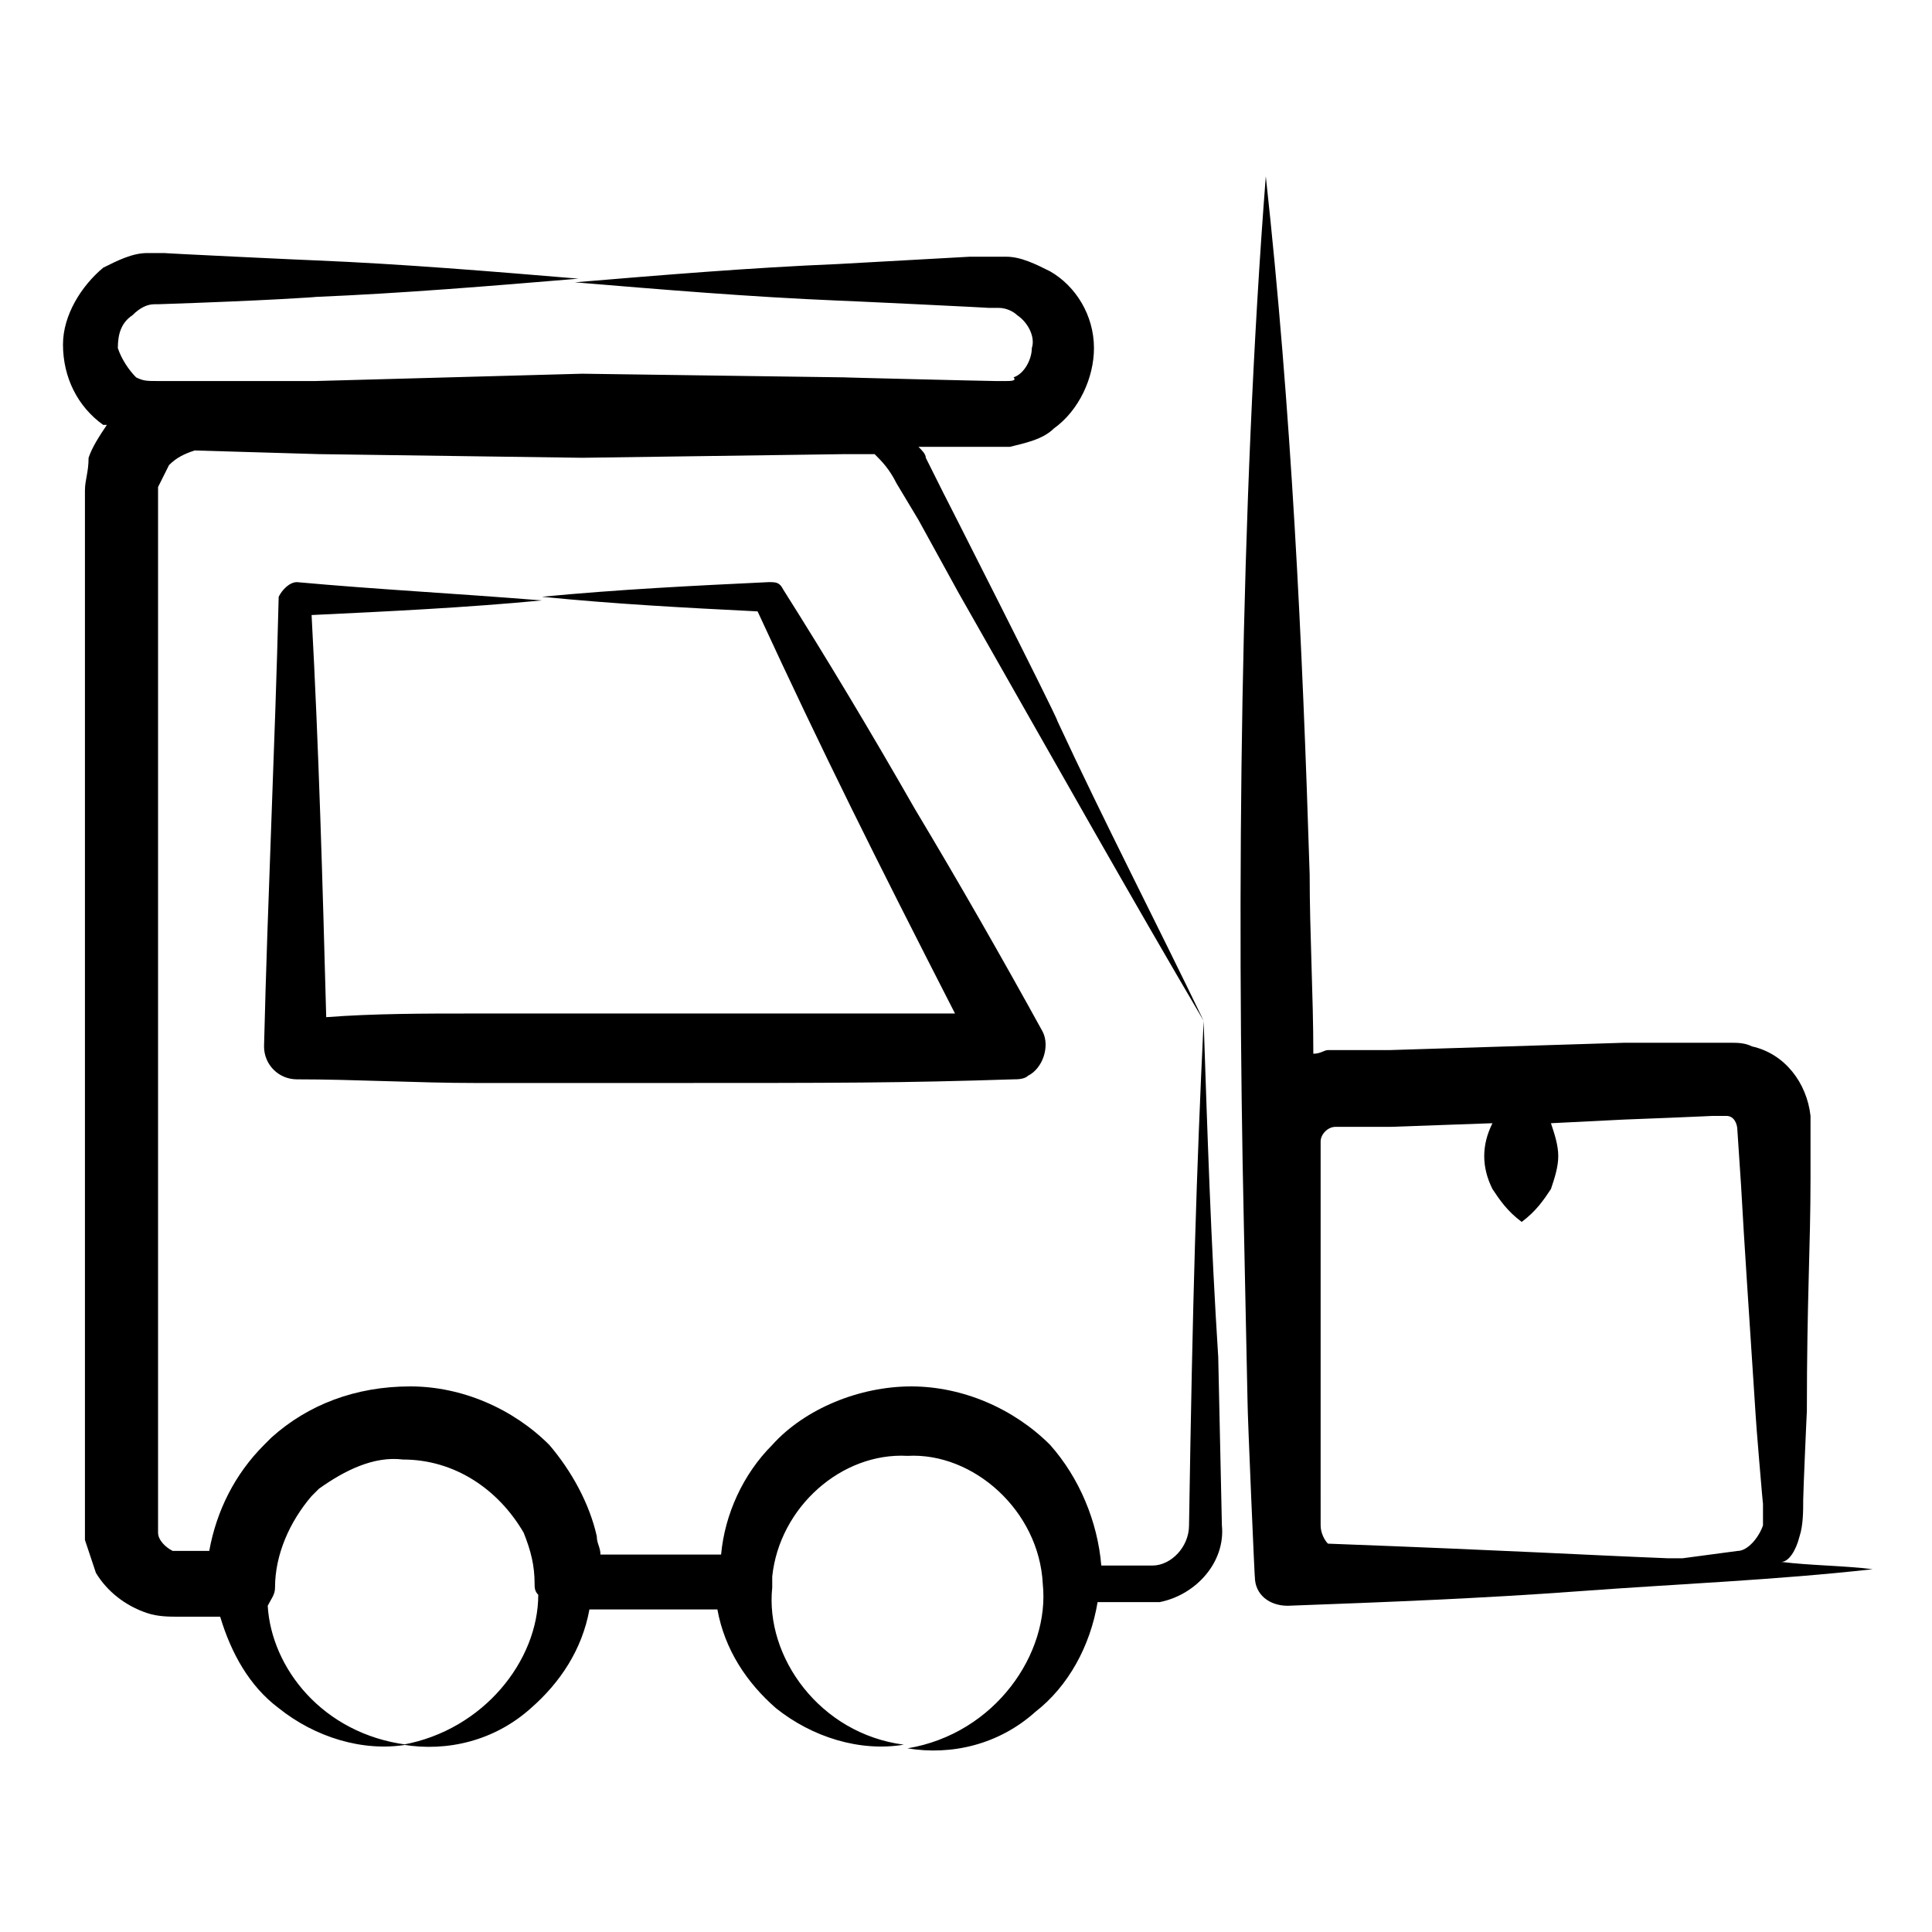
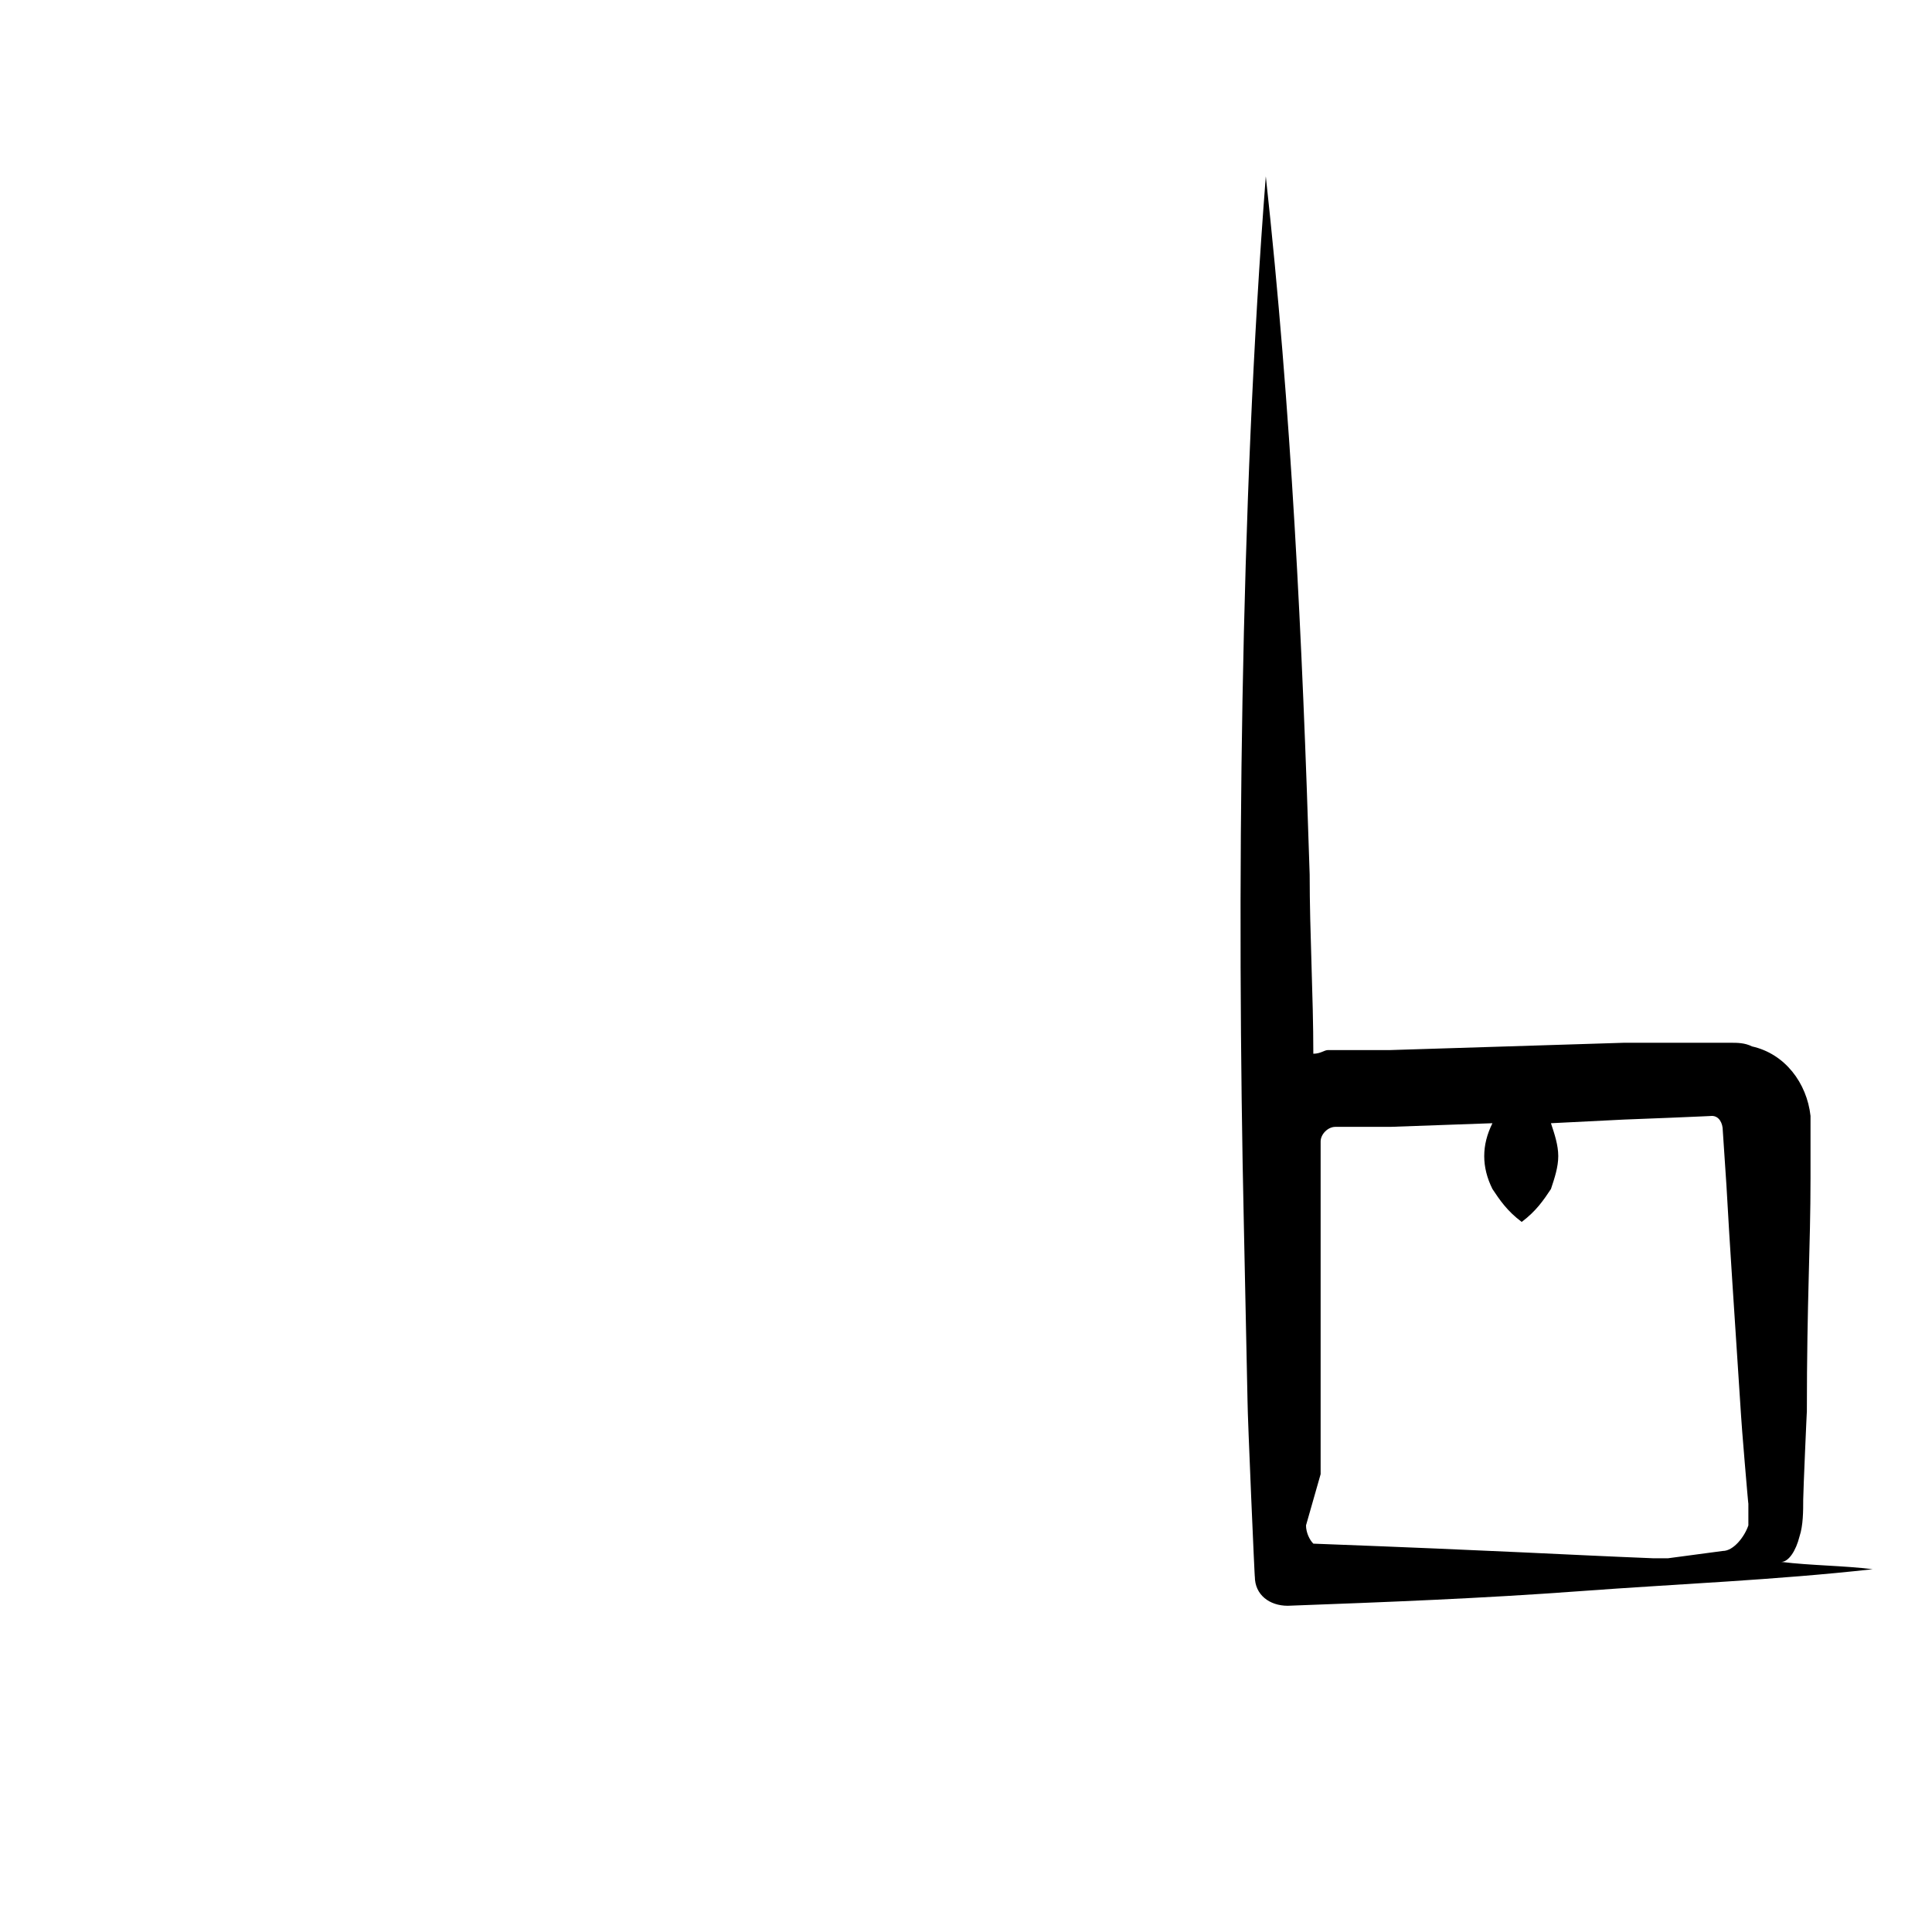
<svg xmlns="http://www.w3.org/2000/svg" fill="#000000" width="800px" height="800px" version="1.1" viewBox="144 144 512 512">
  <g>
-     <path d="m462.98 414.53c-1.938 40.691-2.906 72.664-3.875 133.7 0 5.812-4.844 10.656-9.688 10.656h-4.844-8.719c-0.969-11.625-5.812-23.254-13.562-31.973-9.688-9.688-23.254-15.5-36.816-15.5s-28.098 5.812-36.816 15.5c-7.75 7.75-12.594 18.41-13.562 29.066h-31.973c0-1.938-0.969-2.906-0.969-4.844-1.938-8.719-6.781-17.441-12.594-24.223-9.688-9.688-23.254-15.5-36.816-15.5-14.543 0-27.141 4.844-36.828 13.562l-1.938 1.938c-7.75 7.754-12.594 17.441-14.531 28.098h-7.75-1.938c-1.938-0.969-3.875-2.906-3.875-4.844v-0.969-47.473-225.75-2.906l2.906-5.812c1.938-1.938 3.875-2.906 6.781-3.875l32.941 0.969 69.758 0.969 69.758-0.969h6.781 0.969c1.938 1.938 3.875 3.875 5.812 7.75l5.812 9.688 10.656 19.379c28.098 49.41 45.539 80.414 64.918 113.36-12.594-26.16-26.16-52.32-38.754-79.445 0-0.969-31.973-63.945-30.035-60.07l-4.844-9.688c0-0.969-0.969-1.938-1.938-2.906h19.379 1.938 2.906c3.875-0.969 8.719-1.938 11.625-4.844 6.781-4.844 10.656-13.562 10.656-21.316 0-8.719-4.844-16.469-11.625-20.348-3.875-1.938-7.75-3.875-11.625-3.875h-2.906-6.781l-34.879 1.938c-23.254 0.969-46.504 2.906-69.758 4.844 23.254 1.938 46.504 3.875 69.758 4.844 0.969 0 41.66 1.938 39.723 1.938h2.906c1.938 0 3.875 0.969 4.844 1.938 2.906 1.938 4.844 5.812 3.875 8.719 0 2.906-1.938 6.781-4.844 7.75 0.965 0.973-0.973 0.973-1.941 0.973h-2.906c-1.938 0-41.66-0.969-39.723-0.969l-69.758-0.969-70.73 1.938h-38.754-2.906c-2.906 0-3.875 0-5.812-0.969-1.938-1.938-3.875-4.844-4.844-7.75 0-3.875 0.969-6.781 3.875-8.719 1.938-1.941 3.875-2.91 5.812-2.91h0.969c29.066-0.969 42.629-1.938 41.66-1.938 23.254-0.969 46.504-2.906 69.758-4.844-23.25-1.938-46.504-3.875-69.758-4.844-0.969 0-41.66-1.938-39.723-1.938h-1.938-2.906c-3.875 0-7.75 1.938-11.625 3.875-5.812 4.844-10.66 12.594-10.66 20.348 0 8.719 3.875 16.469 10.656 21.316h0.969c-1.938 2.906-3.875 5.812-4.844 8.719 0.004 3.875-0.965 5.812-0.965 8.719v226.71 47.473 3.875l2.906 8.719c2.906 4.844 7.75 8.719 13.562 10.656 2.906 0.969 5.812 0.969 8.719 0.969h10.656c2.906 9.688 7.75 18.41 15.5 24.223 9.688 7.75 22.285 11.625 33.91 9.688-22.281-2.902-35.844-20.344-36.812-36.812 0.969-1.938 1.938-2.906 1.938-4.844 0-8.719 3.875-17.441 9.688-24.223l1.938-1.938c6.781-4.844 14.531-8.719 22.285-7.75 13.562 0 25.191 7.75 31.973 19.379 1.938 4.844 2.906 8.719 2.906 13.562 0 0.969 0 1.938 0.969 2.906 0 17.441-14.531 35.848-35.848 39.723 11.625 1.938 24.223-0.969 33.91-9.688 7.75-6.781 13.562-15.5 15.5-26.16h33.91c1.938 10.656 7.75 19.379 15.5 26.16 9.688 7.75 22.285 11.625 33.91 9.688-22.281-2.906-36.812-23.254-34.875-41.66v-0.969-1.938c1.938-18.41 18.41-32.941 35.848-31.973 17.441-0.969 34.879 14.531 35.848 33.91 1.938 18.41-12.594 39.723-35.848 43.598 11.625 1.938 24.223-0.969 33.91-9.688 8.719-6.781 14.531-17.441 16.469-29.066h9.688 6.781c9.688-1.938 17.441-10.656 16.469-20.348l-0.969-44.566c-1.93-30.035-2.898-60.07-3.867-89.137z" />
-     <path d="m351.55 300.21c-0.969-1.938-1.938-1.938-3.875-1.938-20.348 0.969-39.723 1.938-60.07 3.875 19.379 1.938 37.785 2.906 57.164 3.875 17.441 37.785 31.004 64.914 52.32 106.57h-32.941-94.945c-12.594 0-26.16 0-38.754 0.969-0.969-35.848-1.938-70.727-3.875-106.57 20.348-0.969 40.691-1.938 61.039-3.875-24.223-1.938-43.598-2.906-64.914-4.844-1.938 0-3.875 1.938-4.844 3.875-0.977 39.723-2.914 79.445-3.883 119.17 0 4.844 3.875 8.719 8.719 8.719 15.5 0 31.973 0.969 47.473 0.969h47.473c49.41 0 64.914 0 94.949-0.969 0.969 0 2.906 0 3.875-0.969 3.875-1.938 5.812-7.75 3.875-11.625-10.656-19.379-22.285-39.723-33.91-59.102-11.621-20.344-23.246-39.723-34.875-58.129z" />
-     <path d="m620.9 551.14c0.969-2.906 0.969-6.781 0.969-9.688 0-1.938 0.969-24.223 0.969-23.254 0-30.035 0.969-43.598 0.969-62.008v-11.625-4.844c-0.969-8.719-6.781-16.469-15.5-18.41-1.938-0.969-3.875-0.969-5.812-0.969h-4.844-23.254l-62.008 1.938h-11.625-4.844c-0.969 0-1.938 0.969-3.875 0.969 0-15.5-0.969-31.973-0.969-47.473-1.938-62.008-4.844-123.05-11.625-185.05-6.781 87.199-7.75 189.9-5.812 278.06l0.969 46.504c0 3.875 1.938 48.441 1.938 46.504 0 4.844 3.875 7.75 8.719 7.75 26.16-0.969 51.352-1.938 77.508-3.875 26.16-1.938 51.352-2.906 77.508-5.812-7.75-0.969-16.469-0.969-24.223-1.938 1.938 0.004 3.875-2.902 4.844-6.777zm-126.92-16.469v-31.004-46.504-7.75-2.906c0-1.938 1.938-3.875 3.875-3.875h14.531l27.129-0.969c-2.906 5.812-2.906 11.625 0 17.441 1.938 2.906 3.875 5.812 7.75 8.719 3.875-2.906 5.812-5.812 7.75-8.719 0.969-2.906 1.938-5.812 1.938-8.719s-0.969-5.812-1.938-8.719l19.379-0.969c0.969 0 24.223-0.969 23.254-0.969h2.906 0.969c1.938 0 2.906 1.938 2.906 3.875l0.969 14.531c0.969 17.441 1.938 31.004 3.875 61.039 0 0.969 1.938 24.223 1.938 23.254v5.812c-0.969 2.906-3.875 6.781-6.781 6.781l-14.531 1.938h-3.875c-24.223-0.969-38.754-1.938-90.105-3.875-0.969-0.969-1.938-2.906-1.938-4.844z" />
+     <path d="m620.9 551.14c0.969-2.906 0.969-6.781 0.969-9.688 0-1.938 0.969-24.223 0.969-23.254 0-30.035 0.969-43.598 0.969-62.008v-11.625-4.844c-0.969-8.719-6.781-16.469-15.5-18.41-1.938-0.969-3.875-0.969-5.812-0.969h-4.844-23.254l-62.008 1.938h-11.625-4.844c-0.969 0-1.938 0.969-3.875 0.969 0-15.5-0.969-31.973-0.969-47.473-1.938-62.008-4.844-123.05-11.625-185.05-6.781 87.199-7.75 189.9-5.812 278.06l0.969 46.504c0 3.875 1.938 48.441 1.938 46.504 0 4.844 3.875 7.75 8.719 7.75 26.16-0.969 51.352-1.938 77.508-3.875 26.16-1.938 51.352-2.906 77.508-5.812-7.75-0.969-16.469-0.969-24.223-1.938 1.938 0.004 3.875-2.902 4.844-6.777zm-126.92-16.469v-31.004-46.504-7.75-2.906c0-1.938 1.938-3.875 3.875-3.875h14.531l27.129-0.969c-2.906 5.812-2.906 11.625 0 17.441 1.938 2.906 3.875 5.812 7.75 8.719 3.875-2.906 5.812-5.812 7.75-8.719 0.969-2.906 1.938-5.812 1.938-8.719s-0.969-5.812-1.938-8.719l19.379-0.969c0.969 0 24.223-0.969 23.254-0.969c1.938 0 2.906 1.938 2.906 3.875l0.969 14.531c0.969 17.441 1.938 31.004 3.875 61.039 0 0.969 1.938 24.223 1.938 23.254v5.812c-0.969 2.906-3.875 6.781-6.781 6.781l-14.531 1.938h-3.875c-24.223-0.969-38.754-1.938-90.105-3.875-0.969-0.969-1.938-2.906-1.938-4.844z" />
  </g>
</svg>